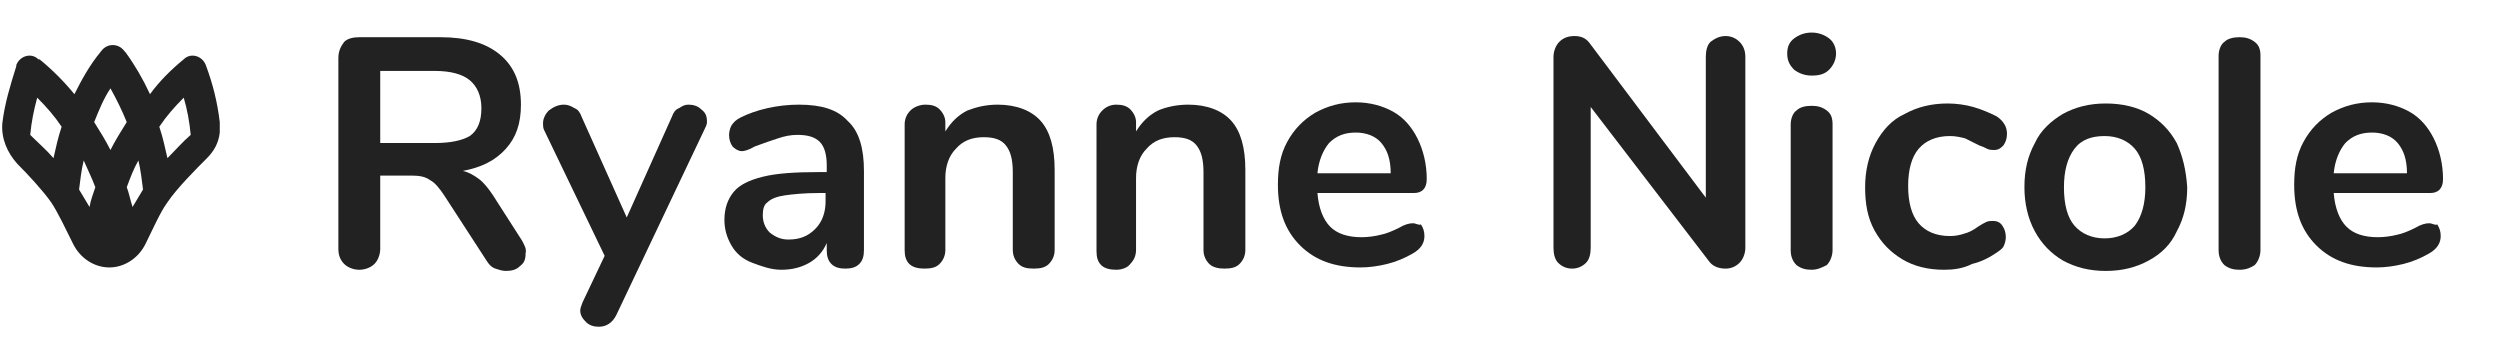
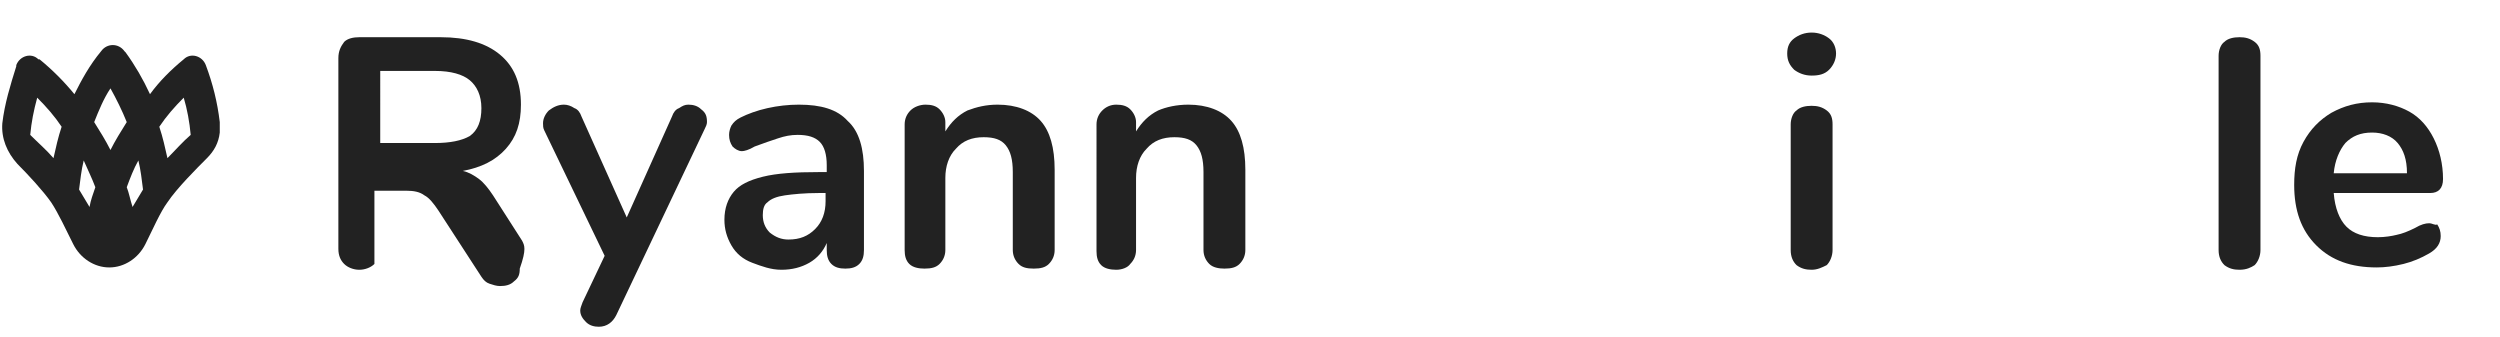
<svg xmlns="http://www.w3.org/2000/svg" version="1.1" id="Layer_1" x="0px" y="0px" viewBox="0 0 215 29" style="enable-background:new 0 0 215 29;" xml:space="preserve">
  <style type="text/css">
	.st0{fill:#222222;}
</style>
  <g>
-     <path class="st0" d="M44.9,20.7l-2.5-3.9c-0.4-0.6-0.8-1.1-1.2-1.4c-0.4-0.3-0.9-0.6-1.4-0.7c1.6-0.3,2.8-0.9,3.7-1.9   s1.3-2.2,1.3-3.8c0-1.9-0.6-3.3-1.8-4.3s-2.9-1.5-5.1-1.5h-7c-0.5,0-1,0.1-1.3,0.4C29.3,4,29.1,4.4,29.1,5v16.4   c0,0.6,0.2,1,0.5,1.3s0.8,0.5,1.3,0.5s1-0.2,1.3-0.5c0.3-0.3,0.5-0.8,0.5-1.3v-6.3h2.7c0.7,0,1.2,0.1,1.6,0.4   c0.4,0.2,0.8,0.7,1.2,1.3l3.7,5.7c0.2,0.3,0.4,0.5,0.7,0.6s0.6,0.2,0.9,0.2c0.5,0,0.9-0.1,1.2-0.4c0.4-0.3,0.5-0.6,0.5-1.1   C45.3,21.4,45.1,21.1,44.9,20.7z M37.4,12.3h-4.7V6.1h4.7c1.4,0,2.4,0.3,3,0.8s1,1.3,1,2.4s-0.3,1.9-1,2.4   C39.7,12.1,38.7,12.3,37.4,12.3z" />
+     <path class="st0" d="M44.9,20.7l-2.5-3.9c-0.4-0.6-0.8-1.1-1.2-1.4c-0.4-0.3-0.9-0.6-1.4-0.7c1.6-0.3,2.8-0.9,3.7-1.9   s1.3-2.2,1.3-3.8c0-1.9-0.6-3.3-1.8-4.3s-2.9-1.5-5.1-1.5h-7c-0.5,0-1,0.1-1.3,0.4C29.3,4,29.1,4.4,29.1,5v16.4   c0,0.6,0.2,1,0.5,1.3s0.8,0.5,1.3,0.5s1-0.2,1.3-0.5v-6.3h2.7c0.7,0,1.2,0.1,1.6,0.4   c0.4,0.2,0.8,0.7,1.2,1.3l3.7,5.7c0.2,0.3,0.4,0.5,0.7,0.6s0.6,0.2,0.9,0.2c0.5,0,0.9-0.1,1.2-0.4c0.4-0.3,0.5-0.6,0.5-1.1   C45.3,21.4,45.1,21.1,44.9,20.7z M37.4,12.3h-4.7V6.1h4.7c1.4,0,2.4,0.3,3,0.8s1,1.3,1,2.4s-0.3,1.9-1,2.4   C39.7,12.1,38.7,12.3,37.4,12.3z" />
    <path class="st0" d="M57.8,10c0.1-0.3,0.3-0.6,0.6-0.7C58.7,9.1,58.9,9,59.2,9c0.4,0,0.8,0.1,1.1,0.4c0.4,0.3,0.5,0.6,0.5,1.1   c0,0.2-0.1,0.4-0.2,0.6l-7.6,16c-0.3,0.6-0.8,1-1.5,1c-0.4,0-0.8-0.1-1.1-0.4s-0.5-0.6-0.5-1c0-0.2,0.1-0.4,0.2-0.7l1.9-4   l-5.2-10.8c-0.1-0.2-0.1-0.4-0.1-0.6c0-0.4,0.2-0.8,0.5-1.1C47.6,9.2,48,9,48.5,9c0.3,0,0.6,0.1,0.9,0.3c0.3,0.1,0.5,0.4,0.6,0.7   l3.9,8.7L57.8,10z" />
    <path class="st0" d="M72.9,10.4C72,9.4,70.6,9,68.7,9c-0.9,0-1.8,0.1-2.7,0.3c-0.9,0.2-1.7,0.5-2.3,0.8c-0.4,0.2-0.6,0.4-0.8,0.7   c-0.1,0.2-0.2,0.5-0.2,0.8c0,0.4,0.1,0.7,0.3,1c0.2,0.2,0.5,0.4,0.8,0.4c0.2,0,0.6-0.1,1.1-0.4c0.8-0.3,1.4-0.5,2-0.7   s1.1-0.3,1.7-0.3c0.9,0,1.5,0.2,1.9,0.6c0.4,0.4,0.6,1.1,0.6,2v0.6h-0.7c-2,0-3.6,0.1-4.8,0.4s-2,0.7-2.5,1.3   c-0.5,0.6-0.8,1.4-0.8,2.4c0,0.8,0.2,1.5,0.6,2.2c0.4,0.7,1,1.2,1.8,1.5c0.8,0.3,1.6,0.6,2.5,0.6s1.7-0.2,2.4-0.6   c0.7-0.4,1.2-1,1.5-1.7v0.6c0,0.5,0.1,0.9,0.4,1.2c0.3,0.3,0.7,0.4,1.2,0.4s0.9-0.1,1.2-0.4c0.3-0.3,0.4-0.7,0.4-1.2v-6.8   C74.3,12.8,73.9,11.3,72.9,10.4z M71,17.3c0,1-0.3,1.8-0.9,2.4s-1.3,0.9-2.3,0.9c-0.6,0-1.1-0.2-1.6-0.6c-0.4-0.4-0.6-0.9-0.6-1.5   c0-0.5,0.1-0.9,0.4-1.1c0.3-0.3,0.8-0.5,1.5-0.6s1.7-0.2,2.9-0.2H71V17.3z" />
    <path class="st0" d="M85.8,9c1.6,0,2.9,0.5,3.7,1.4c0.8,0.9,1.2,2.3,1.2,4.2v6.9c0,0.5-0.2,0.9-0.5,1.2c-0.3,0.3-0.7,0.4-1.3,0.4   s-1-0.1-1.3-0.4s-0.5-0.7-0.5-1.2v-6.7c0-1.1-0.2-1.8-0.6-2.3s-1-0.7-1.9-0.7c-1,0-1.8,0.3-2.4,1c-0.6,0.6-0.9,1.5-0.9,2.5v6.2   c0,0.5-0.2,0.9-0.5,1.2c-0.3,0.3-0.7,0.4-1.3,0.4c-0.5,0-1-0.1-1.3-0.4s-0.4-0.7-0.4-1.2V10.7c0-0.5,0.2-0.9,0.5-1.2S79.1,9,79.6,9   s0.9,0.1,1.2,0.4c0.3,0.3,0.5,0.7,0.5,1.1v0.8c0.5-0.8,1.1-1.4,1.9-1.8C84,9.2,84.8,9,85.8,9z" />
    <path class="st0" d="M102.2,9c1.6,0,2.9,0.5,3.7,1.4c0.8,0.9,1.2,2.3,1.2,4.2v6.9c0,0.5-0.2,0.9-0.5,1.2c-0.3,0.3-0.7,0.4-1.3,0.4   c-0.5,0-1-0.1-1.3-0.4s-0.5-0.7-0.5-1.2v-6.7c0-1.1-0.2-1.8-0.6-2.3s-1-0.7-1.9-0.7c-1,0-1.8,0.3-2.4,1c-0.6,0.6-0.9,1.5-0.9,2.5   v6.2c0,0.5-0.2,0.9-0.5,1.2C97,23,96.5,23.2,96,23.2s-1-0.1-1.3-0.4s-0.4-0.7-0.4-1.2V10.7c0-0.5,0.2-0.9,0.5-1.2S95.5,9,96,9   s0.9,0.1,1.2,0.4c0.3,0.3,0.5,0.7,0.5,1.1v0.8c0.5-0.8,1.1-1.4,1.9-1.8C100.3,9.2,101.2,9,102.2,9z" />
-     <path class="st0" d="M121.5,19.2c-0.3,0-0.7,0.1-1.2,0.4c-0.6,0.3-1.1,0.5-1.6,0.6c-0.4,0.1-1,0.2-1.6,0.2c-1.2,0-2.1-0.3-2.7-0.9   s-1-1.6-1.1-2.9h8.3c0.7,0,1.1-0.4,1.1-1.2c0-1.3-0.3-2.5-0.8-3.5s-1.2-1.8-2.1-2.3s-2-0.8-3.2-0.8c-1.3,0-2.4,0.3-3.5,0.9   c-1,0.6-1.8,1.4-2.4,2.5s-0.8,2.3-0.8,3.7c0,2.2,0.6,3.9,1.9,5.2c1.3,1.3,3,1.9,5.2,1.9c0.7,0,1.5-0.1,2.3-0.3   c0.8-0.2,1.5-0.5,2.2-0.9s1-0.9,1-1.5c0-0.4-0.1-0.7-0.3-1C122,19.4,121.8,19.2,121.5,19.2z M114.3,12.3c0.6-0.6,1.3-0.9,2.3-0.9   c0.9,0,1.7,0.3,2.2,0.9c0.5,0.6,0.8,1.4,0.8,2.6h-6.3C113.4,13.8,113.8,12.9,114.3,12.3z" />
-     <path class="st0" d="M148.4,3.1c0.5,0,0.9,0.2,1.2,0.5s0.5,0.7,0.5,1.3v16.4c0,0.5-0.2,1-0.5,1.3s-0.7,0.5-1.2,0.5   c-0.6,0-1.1-0.2-1.4-0.6L136.8,9.2v12.1c0,0.5-0.1,1-0.4,1.3c-0.3,0.3-0.7,0.5-1.2,0.5s-0.9-0.2-1.2-0.5s-0.4-0.8-0.4-1.3V4.9   c0-0.5,0.2-1,0.5-1.3s0.7-0.5,1.3-0.5s1,0.2,1.3,0.6l10,13.3V4.9c0-0.5,0.1-1,0.4-1.3C147.5,3.3,147.9,3.1,148.4,3.1z" />
    <path class="st0" d="M155.8,23.2c-0.5,0-0.9-0.1-1.3-0.4c-0.3-0.3-0.5-0.7-0.5-1.3V10.7c0-0.5,0.2-1,0.5-1.2   c0.3-0.3,0.8-0.4,1.3-0.4s0.9,0.1,1.3,0.4s0.5,0.7,0.5,1.2v10.8c0,0.5-0.2,1-0.5,1.3C156.7,23,156.3,23.2,155.8,23.2z" />
    <path class="st0" d="M155.8,6.5c-0.6,0-1.1-0.2-1.5-0.5c-0.4-0.4-0.6-0.8-0.6-1.4s0.2-1,0.6-1.3c0.4-0.3,0.9-0.5,1.5-0.5   s1.1,0.2,1.5,0.5s0.6,0.8,0.6,1.3s-0.2,1-0.6,1.4S156.4,6.5,155.8,6.5z" />
-     <path class="st0" d="M167.2,23.2c-1.4,0-2.6-0.3-3.6-0.9s-1.8-1.4-2.4-2.5c-0.6-1.1-0.8-2.3-0.8-3.7c0-1.4,0.3-2.7,0.9-3.8   c0.6-1.1,1.4-2,2.5-2.5c1.1-0.6,2.3-0.9,3.7-0.9c0.7,0,1.5,0.1,2.2,0.3s1.4,0.5,2,0.8c0.6,0.4,0.9,0.9,0.9,1.5c0,0.4-0.1,0.7-0.3,1   c-0.2,0.2-0.4,0.4-0.8,0.4c-0.2,0-0.4,0-0.6-0.1c-0.2-0.1-0.4-0.2-0.7-0.3c-0.4-0.2-0.8-0.4-1.2-0.6c-0.4-0.1-0.8-0.2-1.3-0.2   c-1.2,0-2.1,0.4-2.7,1.1c-0.6,0.7-0.9,1.8-0.9,3.2s0.3,2.5,0.9,3.2c0.6,0.7,1.5,1.1,2.7,1.1c0.5,0,0.9-0.1,1.2-0.2   c0.4-0.1,0.8-0.3,1.2-0.6c0.3-0.2,0.5-0.3,0.7-0.4s0.4-0.1,0.6-0.1c0.3,0,0.6,0.1,0.8,0.4s0.3,0.6,0.3,1c0,0.3-0.1,0.6-0.2,0.8   c-0.1,0.2-0.4,0.4-0.7,0.6c-0.6,0.4-1.2,0.7-2,0.9C168.8,23.1,168,23.2,167.2,23.2z" />
-     <path class="st0" d="M187.2,12.3c-0.6-1.1-1.4-1.9-2.4-2.5s-2.3-0.9-3.7-0.9s-2.6,0.3-3.7,0.9c-1,0.6-1.9,1.4-2.4,2.5   c-0.6,1.1-0.9,2.3-0.9,3.8c0,1.4,0.3,2.7,0.9,3.8c0.6,1.1,1.4,1.9,2.4,2.5c1.1,0.6,2.3,0.9,3.7,0.9s2.6-0.3,3.7-0.9   c1.1-0.6,1.9-1.4,2.4-2.5c0.6-1.1,0.9-2.3,0.9-3.8C188,14.6,187.7,13.4,187.2,12.3z M183.6,19.4c-0.6,0.7-1.5,1.1-2.6,1.1   s-2-0.4-2.6-1.1s-0.9-1.8-0.9-3.3c0-1.4,0.3-2.5,0.9-3.3c0.6-0.8,1.5-1.1,2.6-1.1s2,0.4,2.6,1.1c0.6,0.7,0.9,1.8,0.9,3.3   C184.5,17.5,184.2,18.6,183.6,19.4z" />
    <path class="st0" d="M192.6,23.2c-0.5,0-0.9-0.1-1.3-0.4c-0.3-0.3-0.5-0.7-0.5-1.3V4.8c0-0.5,0.2-1,0.5-1.2   c0.3-0.3,0.8-0.4,1.3-0.4s0.9,0.1,1.3,0.4s0.5,0.7,0.5,1.2v16.7c0,0.5-0.2,1-0.5,1.3C193.6,23,193.2,23.2,192.6,23.2z" />
    <path class="st0" d="M208.9,19.2c-0.3,0-0.7,0.1-1.2,0.4c-0.6,0.3-1.1,0.5-1.6,0.6c-0.4,0.1-1,0.2-1.6,0.2c-1.2,0-2.1-0.3-2.7-0.9   c-0.6-0.6-1-1.6-1.1-2.9h8.3c0.7,0,1.1-0.4,1.1-1.2c0-1.3-0.3-2.5-0.8-3.5s-1.2-1.8-2.1-2.3s-2-0.8-3.2-0.8c-1.3,0-2.4,0.3-3.5,0.9   c-1,0.6-1.8,1.4-2.4,2.5s-0.8,2.3-0.8,3.7c0,2.2,0.6,3.9,1.9,5.2c1.3,1.3,3,1.9,5.2,1.9c0.7,0,1.5-0.1,2.3-0.3   c0.8-0.2,1.5-0.5,2.2-0.9s1-0.9,1-1.5c0-0.4-0.1-0.7-0.3-1C209.4,19.4,209.2,19.2,208.9,19.2z M201.7,12.3c0.6-0.6,1.3-0.9,2.3-0.9   c0.9,0,1.7,0.3,2.2,0.9c0.5,0.6,0.8,1.4,0.8,2.6h-6.3C200.8,13.8,201.2,12.9,201.7,12.3z" />
    <path class="st0" d="M17.8,13.6c0.6-0.6,1-1.3,1.1-2.2c0-0.3,0-0.6,0-0.9c-0.2-1.7-0.6-3.3-1.2-4.9l0,0c-0.3-0.8-1.3-1.1-1.9-0.5   l0,0c-1.1,0.9-2.1,1.9-2.9,3c-0.6-1.3-1.3-2.5-2.1-3.6l-0.1-0.1c-0.5-0.7-1.5-0.7-2,0l0,0C7.7,5.6,7,6.9,6.4,8.1   C5.5,7,4.5,6,3.4,5.1l-0.1,0C2.7,4.5,1.7,4.8,1.4,5.6l0,0.1c-0.5,1.6-1,3.2-1.2,4.9c0,0,0,0,0,0c-0.1,1.3,0.4,2.5,1.3,3.5   c0.9,0.9,2.2,2.3,2.9,3.3C5,18.3,5.7,19.8,6.3,21c0.6,1.2,1.8,2,3.1,2h0c1.3,0,2.5-0.8,3.1-2c0.6-1.2,1.3-2.8,1.9-3.6   C15.2,16.2,16.9,14.5,17.8,13.6z M8.1,10.5c0.4-1,0.8-2,1.4-2.9c0.5,0.9,1,1.9,1.4,2.9c-0.5,0.8-1,1.6-1.4,2.4   C9.1,12.1,8.6,11.3,8.1,10.5z M8.2,16.1c-0.2,0.6-0.4,1.1-0.5,1.7c-0.3-0.5-0.6-1-0.9-1.5c0.1-0.8,0.2-1.7,0.4-2.5   C7.5,14.5,7.9,15.3,8.2,16.1z M5.3,10.9c-0.3,0.9-0.5,1.8-0.7,2.7c-0.6-0.7-1.3-1.3-2-2c0.1-1.1,0.3-2.1,0.6-3.2   C4,9.2,4.7,10,5.3,10.9z M16.4,11.6c-0.7,0.6-1.3,1.3-2,2c-0.2-0.9-0.4-1.8-0.7-2.7c0.6-0.9,1.3-1.7,2.1-2.5   C16.1,9.4,16.3,10.5,16.4,11.6z M11.9,13.8c0.2,0.8,0.3,1.7,0.4,2.5c-0.3,0.5-0.6,1-0.9,1.5c-0.2-0.6-0.3-1.2-0.5-1.7   C11.2,15.3,11.5,14.5,11.9,13.8z" />
  </g>
</svg>